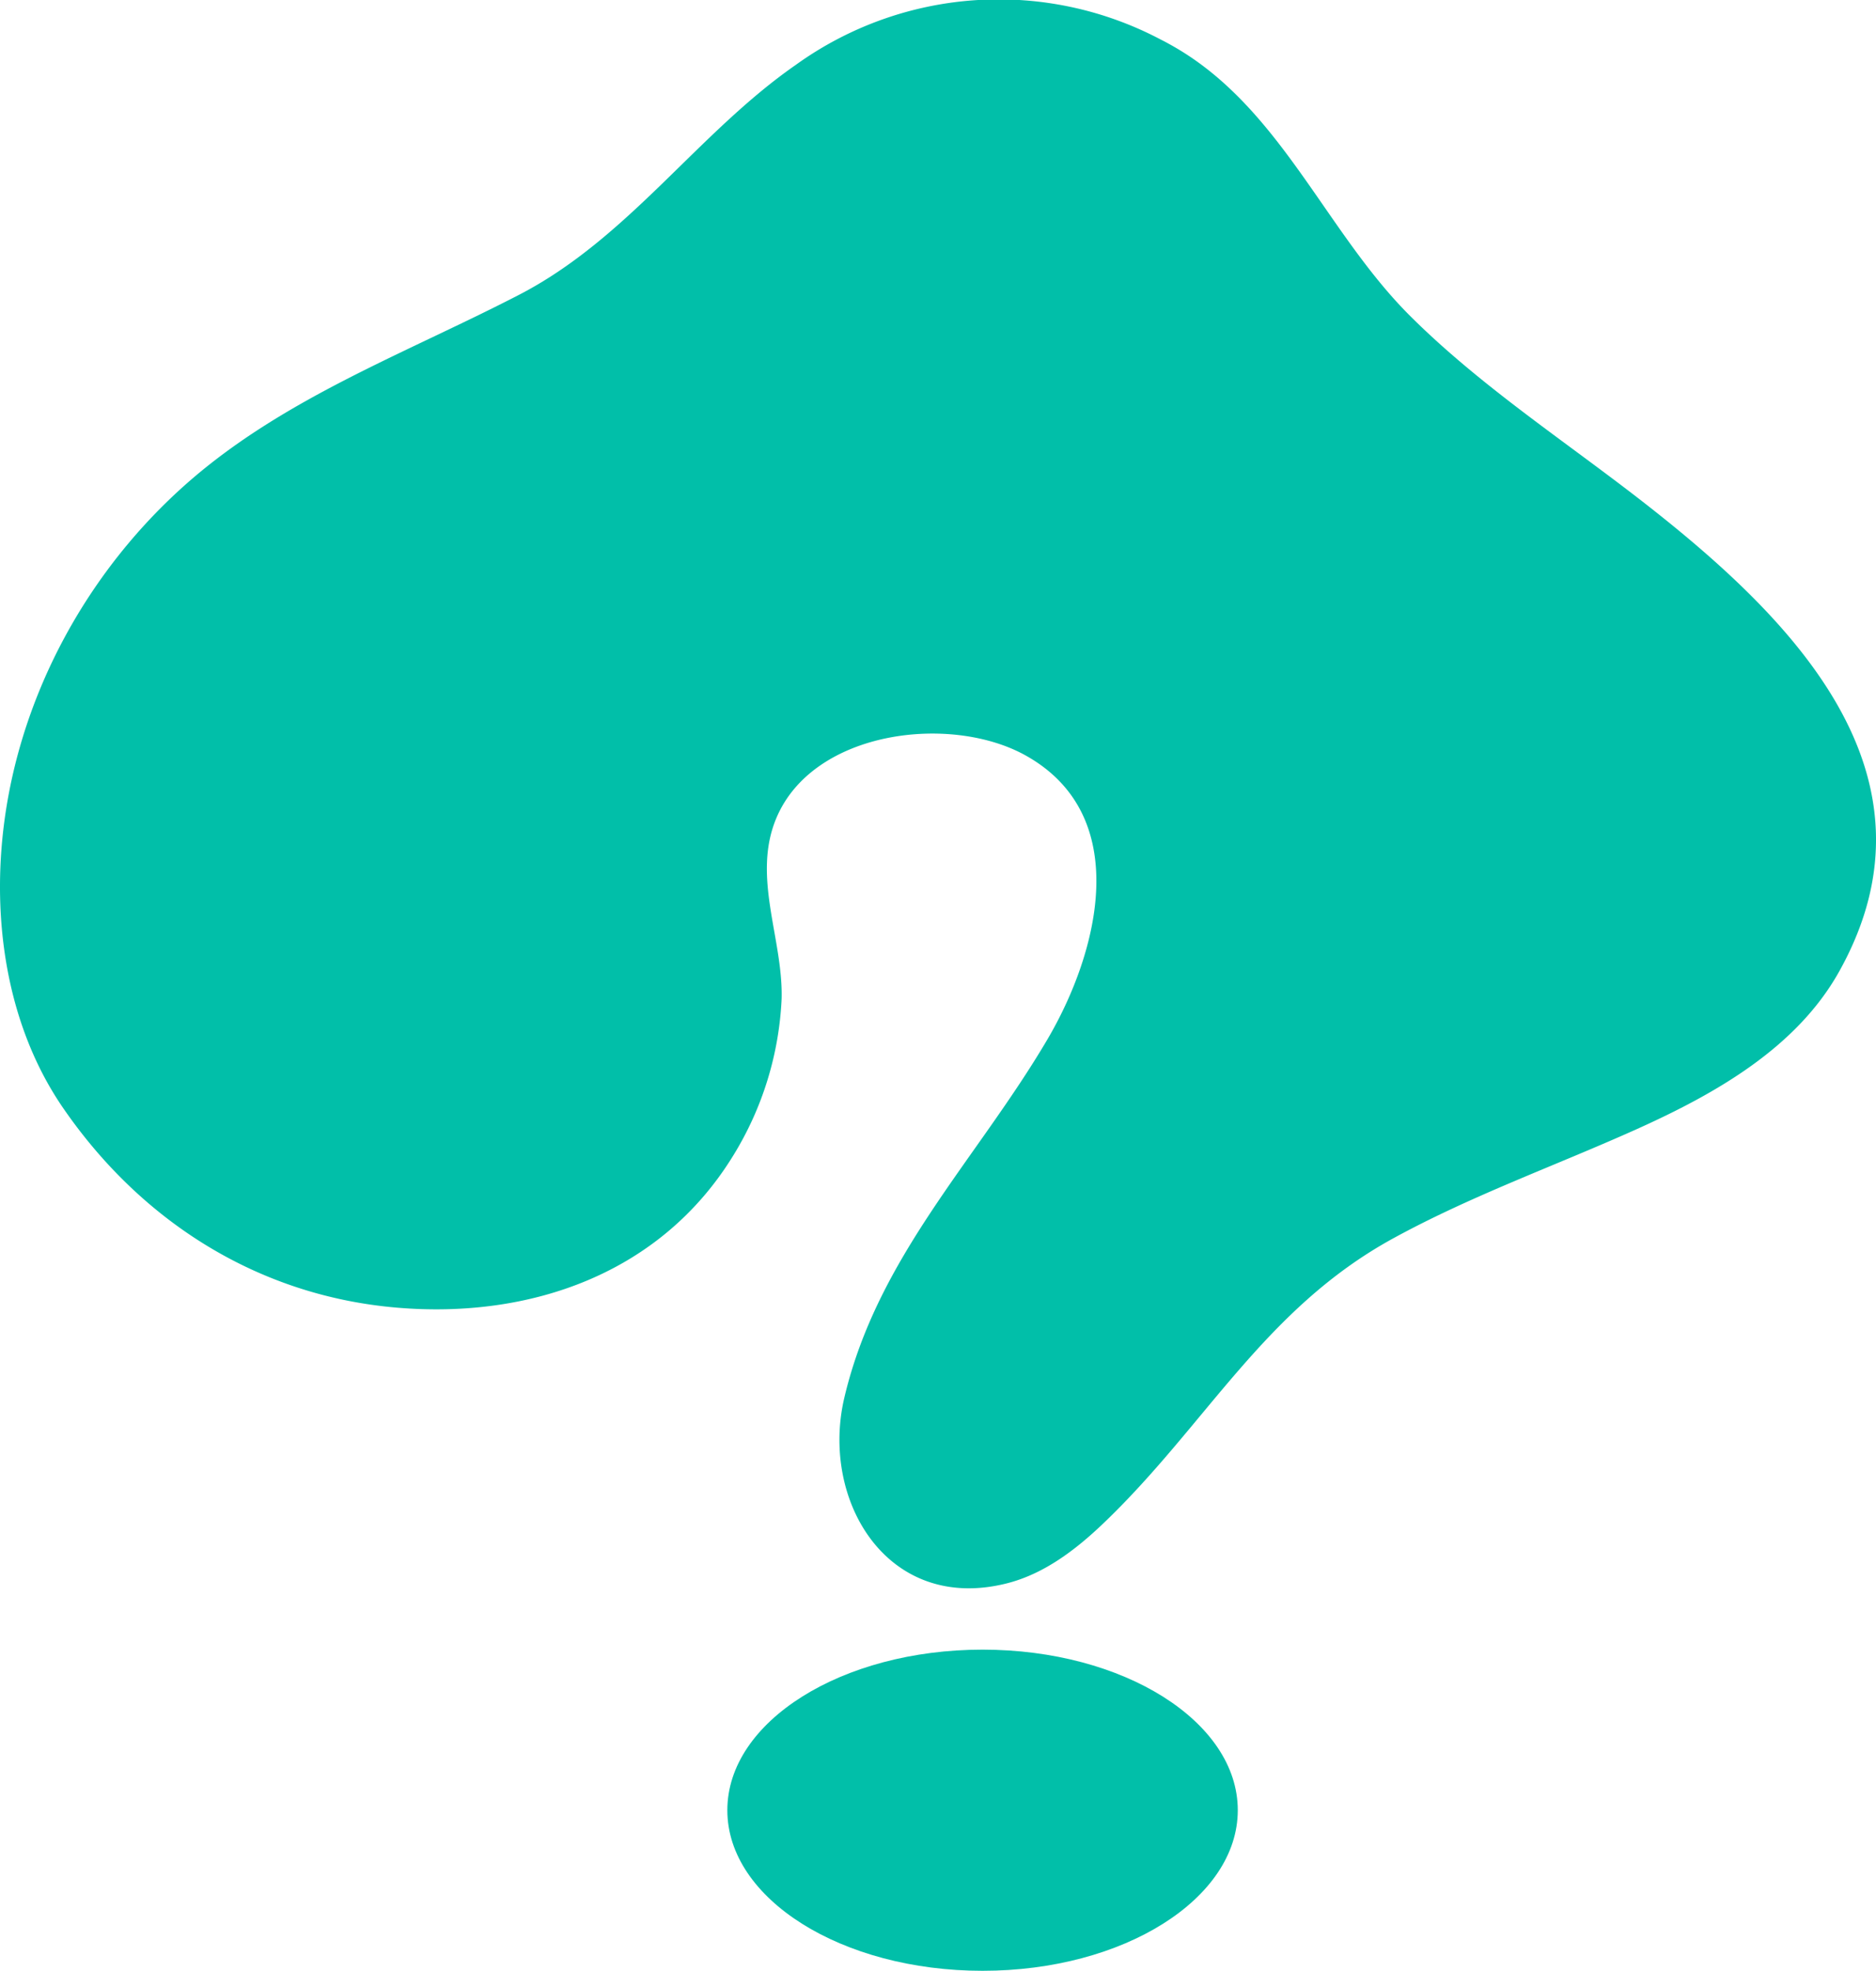
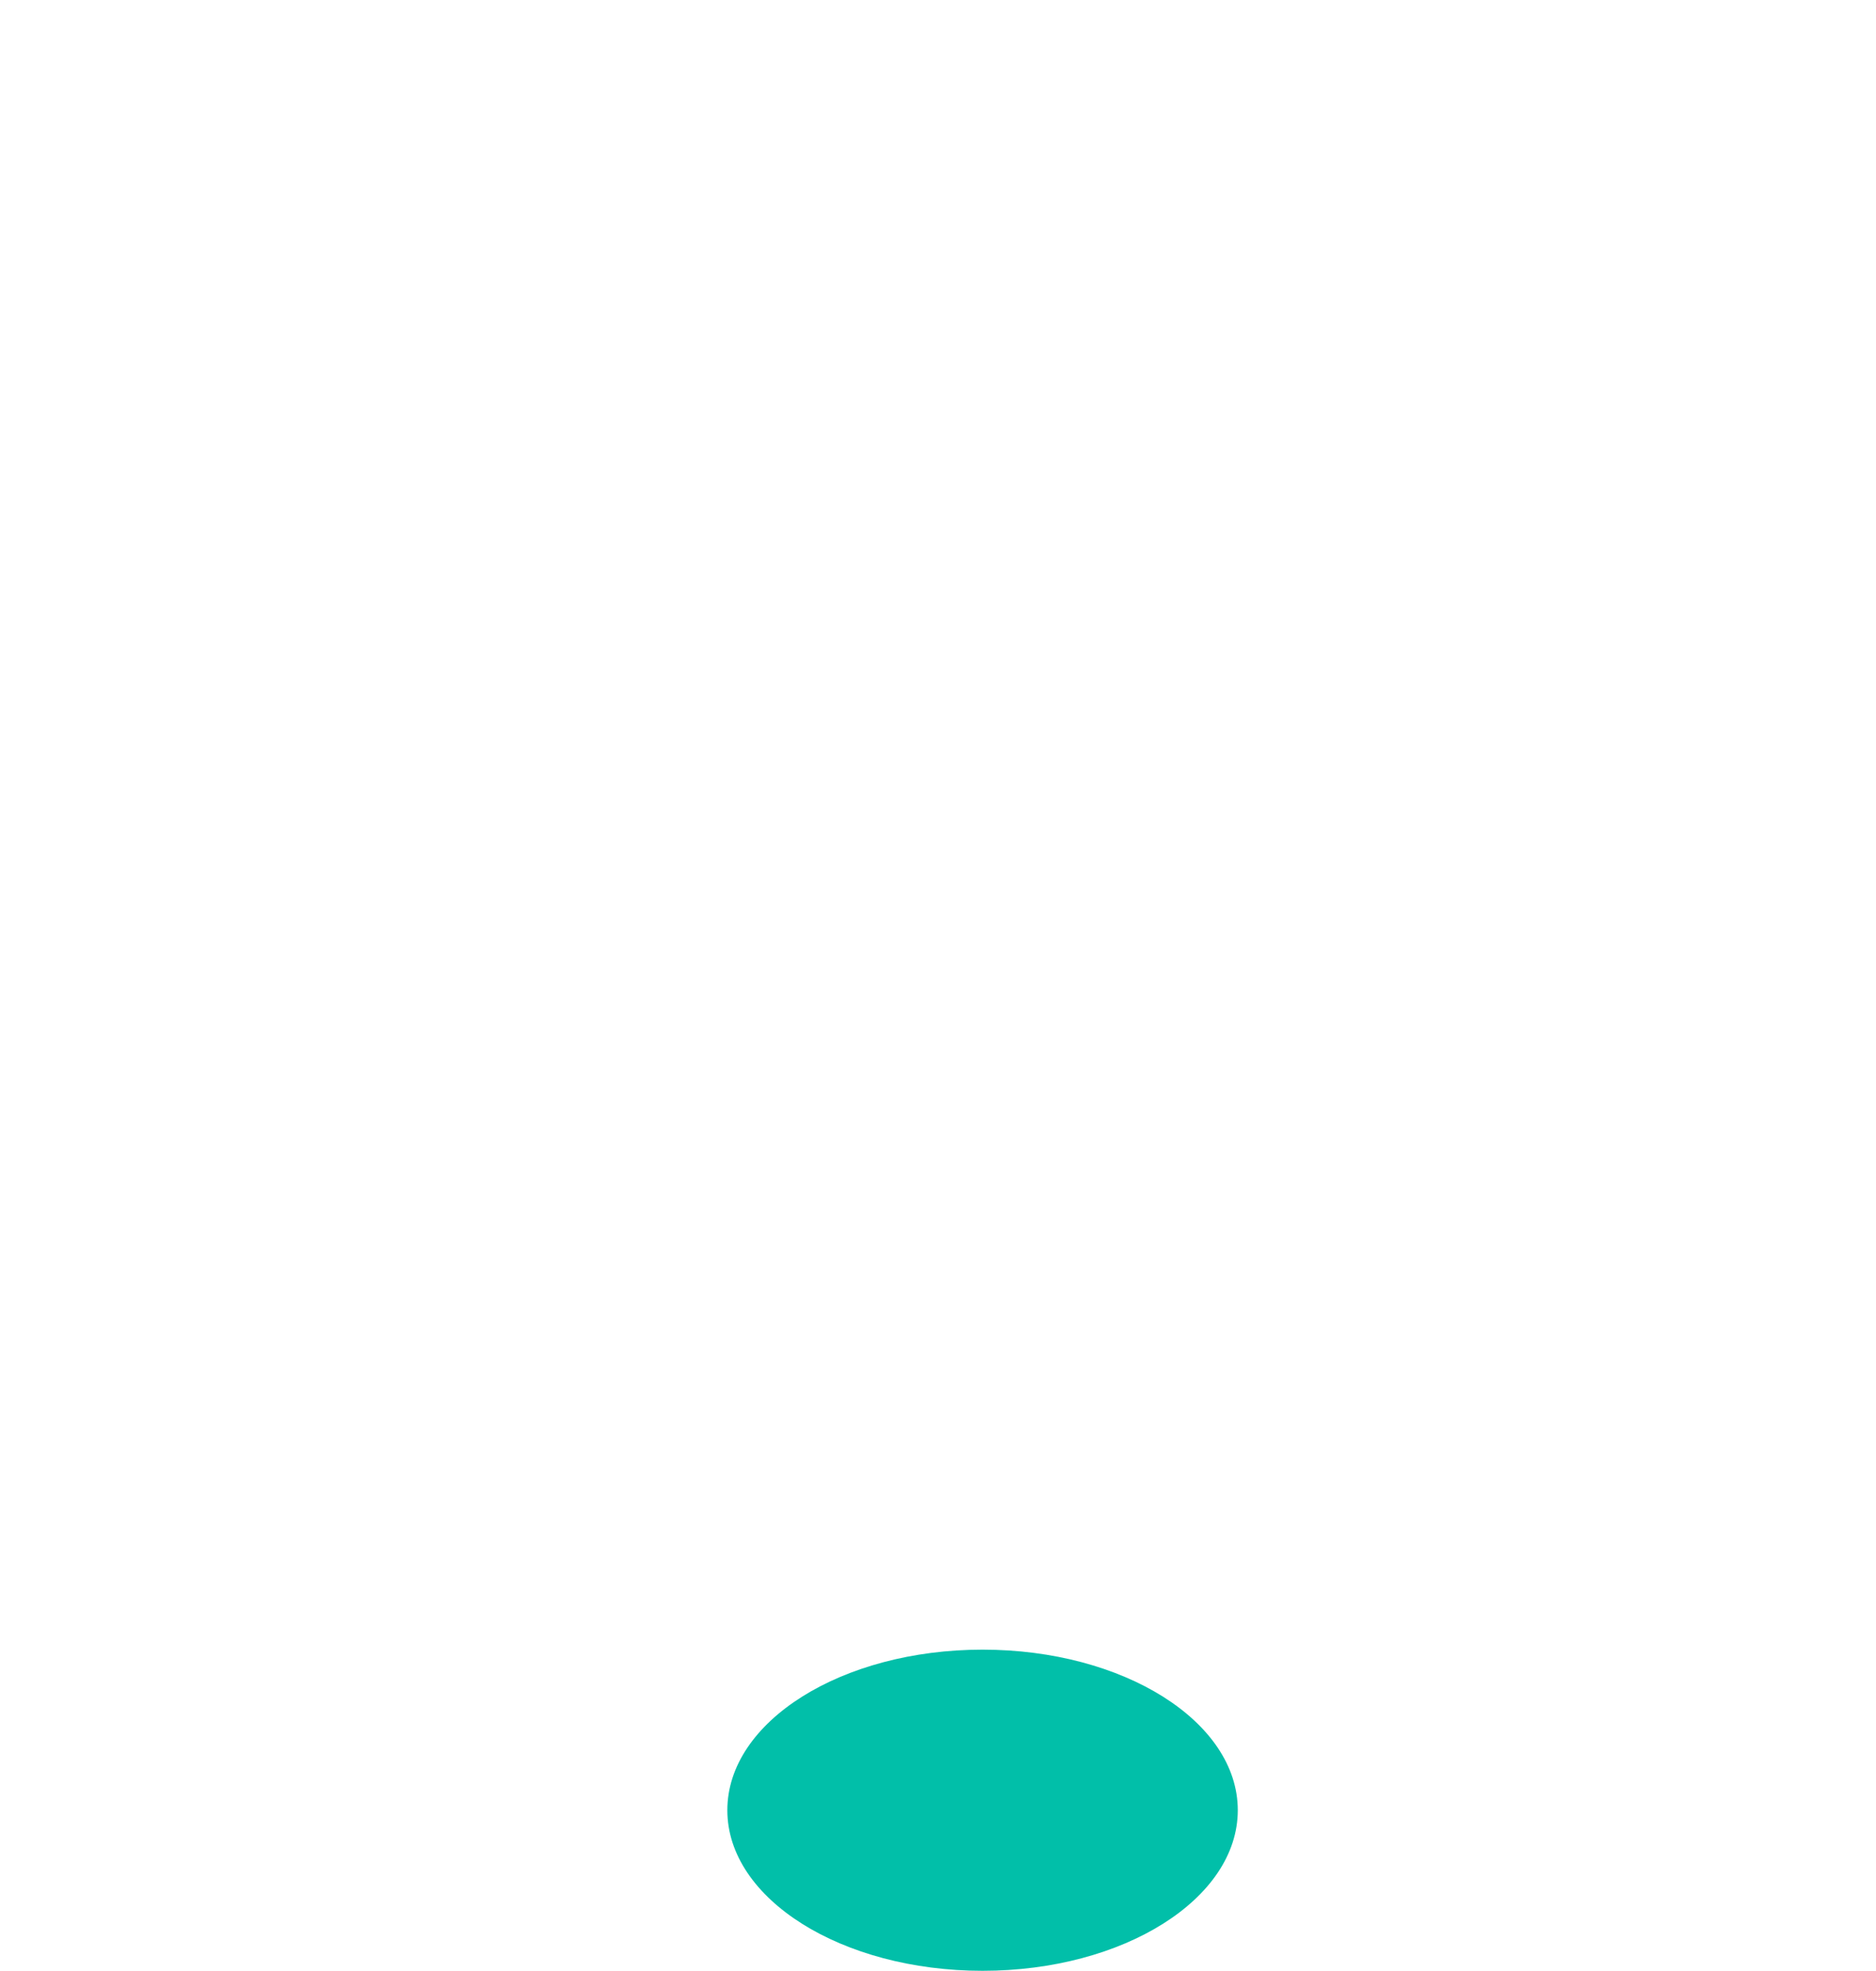
<svg xmlns="http://www.w3.org/2000/svg" width="222.796" height="234" viewBox="0 0 222.796 234">
  <g id="グループ_1427" data-name="グループ 1427" transform="translate(-616 -321.487)">
-     <path id="パス_17859" data-name="パス 17859" d="M94.515,7.7c-11.7,8.125-19.871,20.587-32.883,27.31C49.146,41.466,35.734,46.5,24.643,55.339,10.782,66.388,1.513,83.16.168,100.875c-.813,10.712,1.266,21.9,7.367,30.738,9.273,13.44,23.153,22.258,39.622,23.652,15.836,1.34,31.326-4.026,39.937-18.083a38.818,38.818,0,0,0,5.733-18.6c.183-7.127-3.557-14.473-.627-21.446,4.388-10.442,20.722-12.4,29.623-7.427,12.8,7.156,8.671,23.347,2.559,33.72-8.427,14.3-20.182,25.807-24.111,42.54-2.872,12.235,5.164,25.6,19.3,22.03,4.4-1.11,8.153-3.962,11.435-7.095,12.2-11.643,19.112-25.468,34.442-33.862,9.271-5.077,19.282-8.635,28.923-12.97,9.438-4.244,19.021-9.7,24.062-18.743C231.537,91.825,212.611,73.2,195,59.5c-9.225-7.176-19.188-13.684-27.5-21.954-10.268-10.214-15.535-25.185-28.711-32.355q-.442-.248-.9-.475A41.223,41.223,0,0,0,94.515,7.7" transform="translate(616 321.487)" fill="#01bfa9" />
    <path id="パス_17860" data-name="パス 17860" d="M244.834,436.774c0,10.529-13.571,19.066-30.311,19.066s-30.311-8.536-30.311-19.066,13.571-19.066,30.311-19.066,30.311,8.536,30.311,19.066" transform="translate(518.167 99.648)" fill="#01bfa9" />
  </g>
</svg>